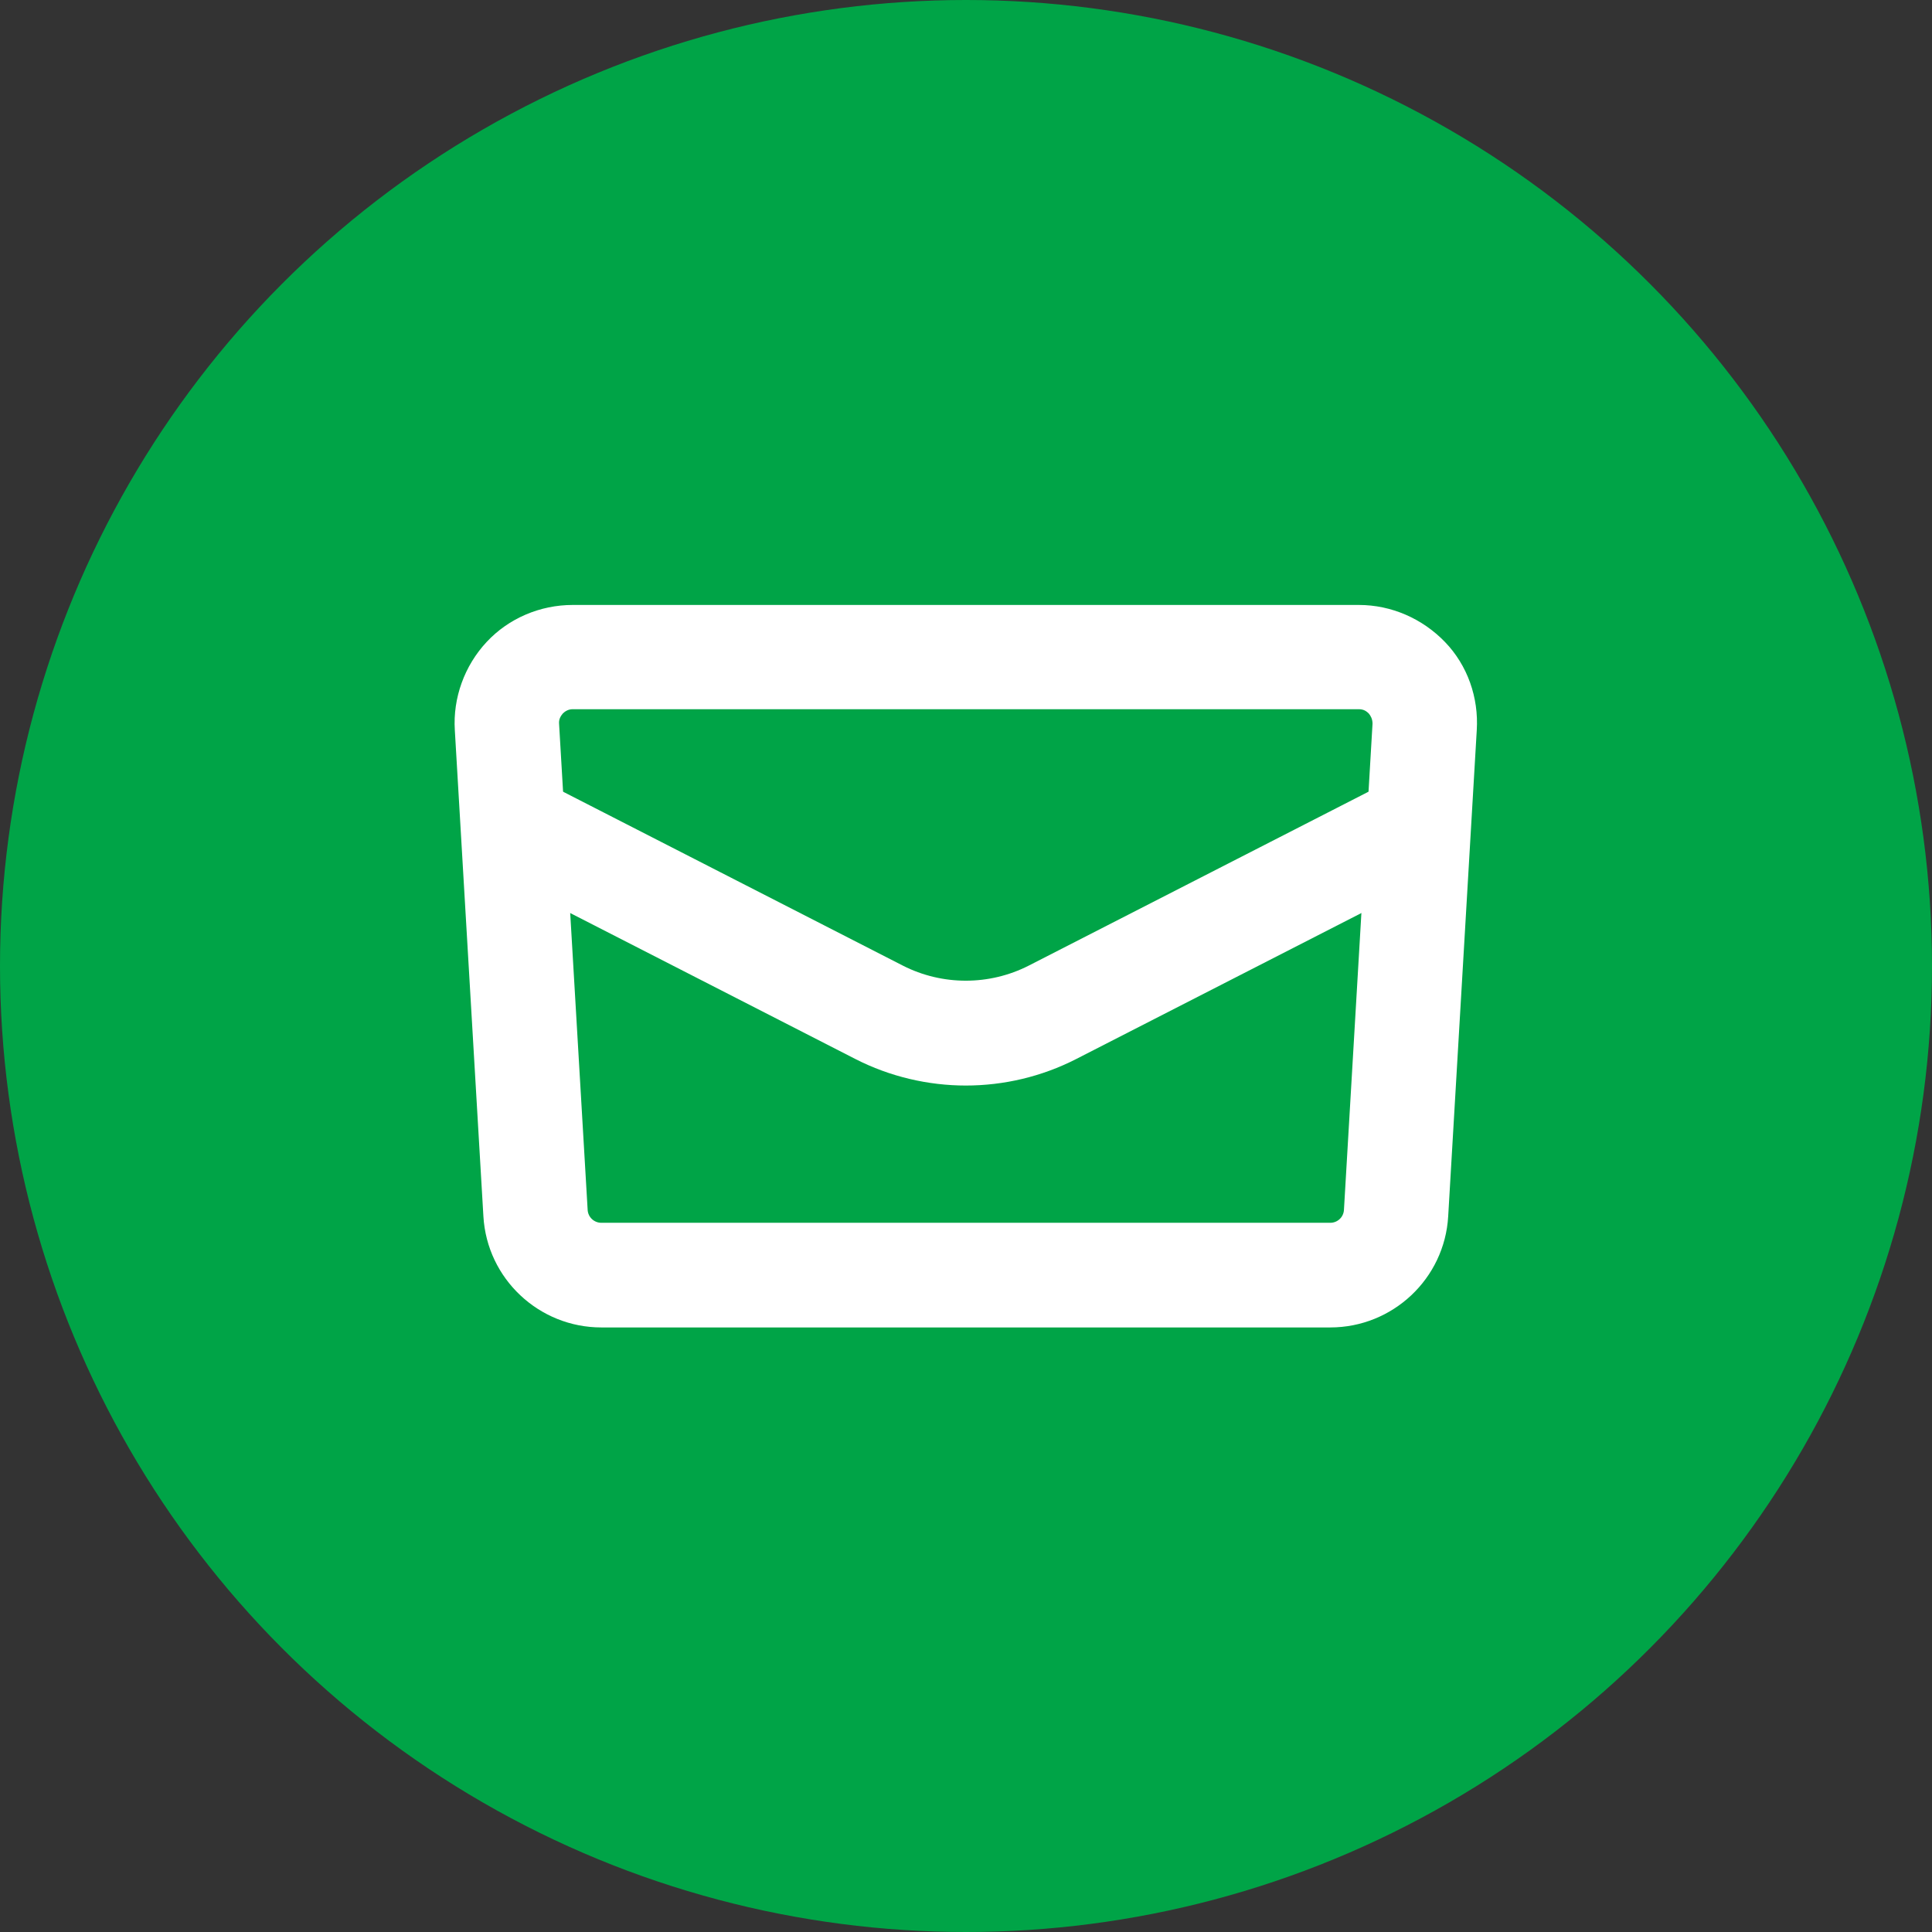
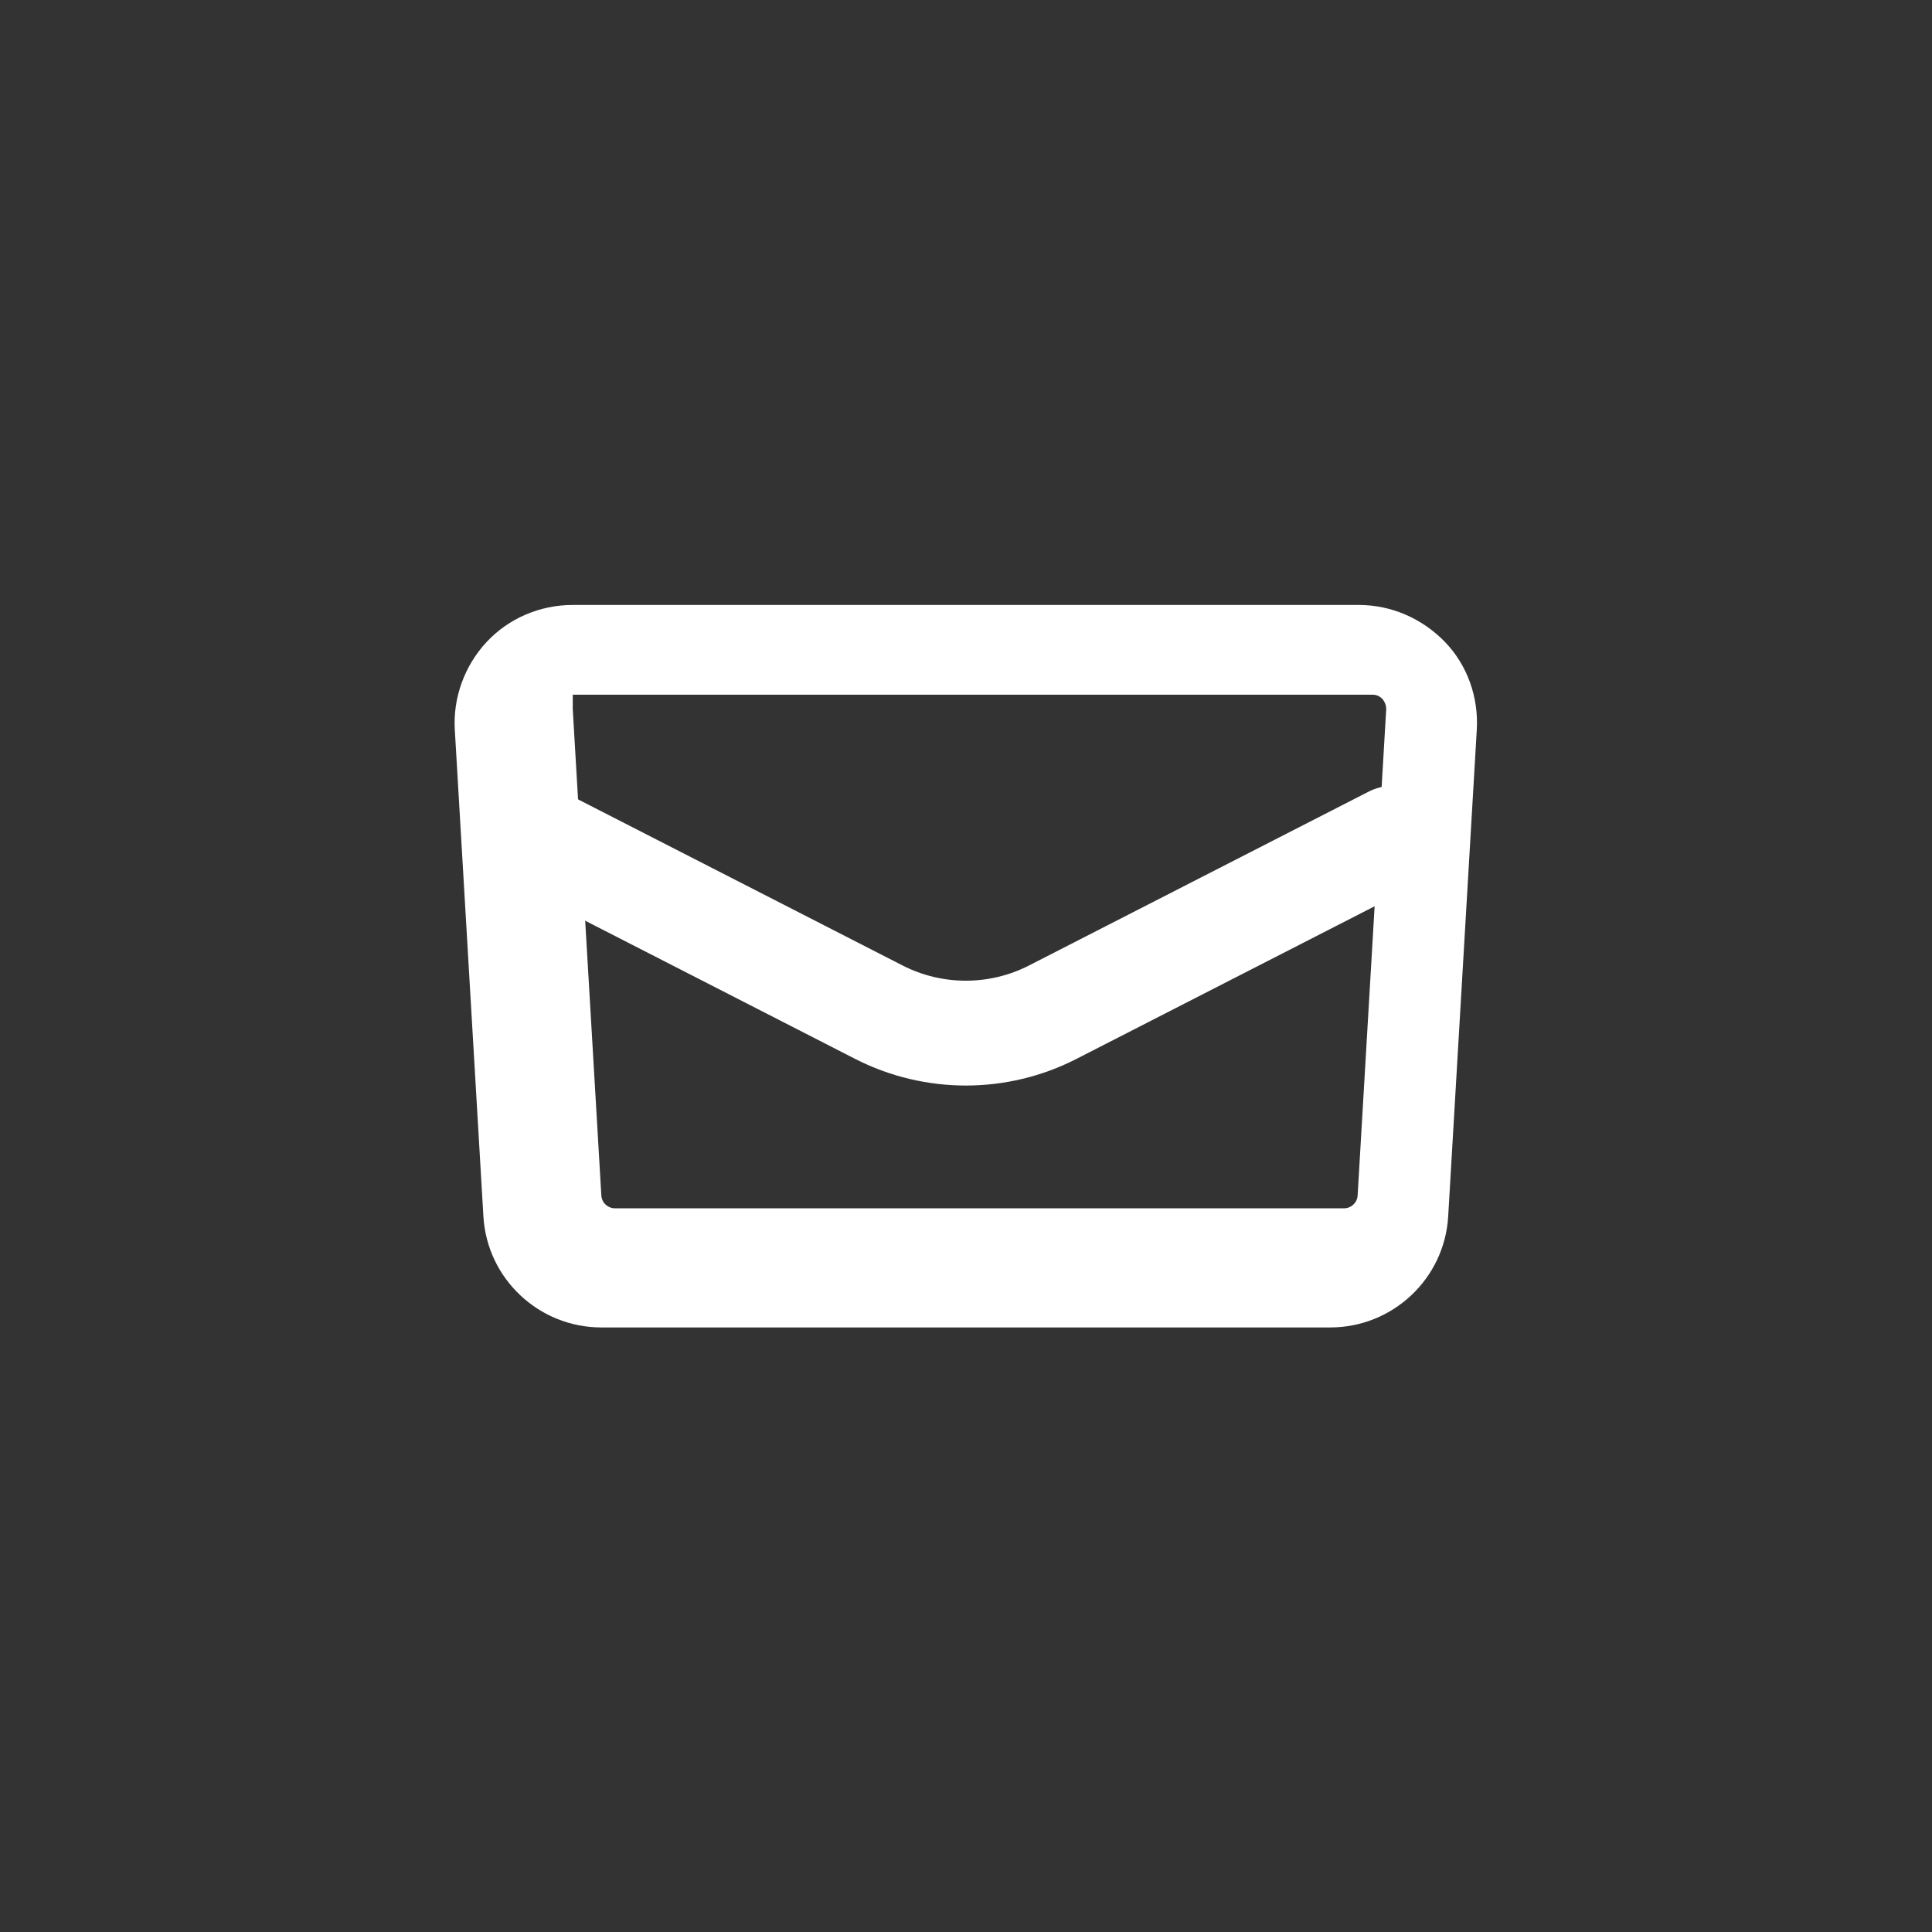
<svg xmlns="http://www.w3.org/2000/svg" id="_イヤー_2" viewBox="0 0 48 48">
  <rect x="0" y="0" width="48" height="48" fill="#333333" stroke="none" />
  <defs>
    <style>.cls-1{fill:#fff;}.cls-2{fill:#00a447;}</style>
  </defs>
  <g id="_イヤー_1-2">
    <g>
-       <circle class="cls-2" cx="24" cy="24" r="24" />
      <g>
-         <path class="cls-1" d="M33.06,32.98H14.94c-1.55,0-2.84-1.21-2.93-2.76l-.71-12.08c-.05-.8,.24-1.6,.79-2.19s1.33-.92,2.14-.92h19.53c.81,0,1.58,.34,2.14,.92s.84,1.38,.79,2.19l-.71,12.08c-.09,1.55-1.38,2.76-2.93,2.76ZM14.23,17.62c-.12,0-.2,.06-.25,.11-.04,.05-.1,.13-.09,.25l.71,12.08c.01,.18,.16,.32,.34,.32h18.11c.18,0,.33-.14,.34-.32l.71-12.08c0-.12-.05-.2-.09-.25-.05-.05-.12-.11-.25-.11H14.23Z" />
+         <path class="cls-1" d="M33.06,32.98H14.94c-1.55,0-2.84-1.21-2.93-2.76l-.71-12.08c-.05-.8,.24-1.6,.79-2.19s1.33-.92,2.14-.92h19.53c.81,0,1.58,.34,2.14,.92s.84,1.38,.79,2.19l-.71,12.08c-.09,1.55-1.38,2.76-2.93,2.76ZM14.23,17.62l.71,12.08c.01,.18,.16,.32,.34,.32h18.11c.18,0,.33-.14,.34-.32l.71-12.08c0-.12-.05-.2-.09-.25-.05-.05-.12-.11-.25-.11H14.23Z" />
        <path class="cls-1" d="M24,26.97c-.94,0-1.89-.22-2.75-.66l-8.44-4.32c-.64-.33-.89-1.11-.57-1.75,.33-.64,1.11-.89,1.75-.57l8.44,4.32c.98,.5,2.15,.5,3.13,0l8.44-4.32c.64-.33,1.42-.07,1.75,.57,.33,.64,.07,1.42-.57,1.75l-8.44,4.32c-.86,.44-1.8,.66-2.75,.66Z" />
      </g>
    </g>
  </g>
</svg>